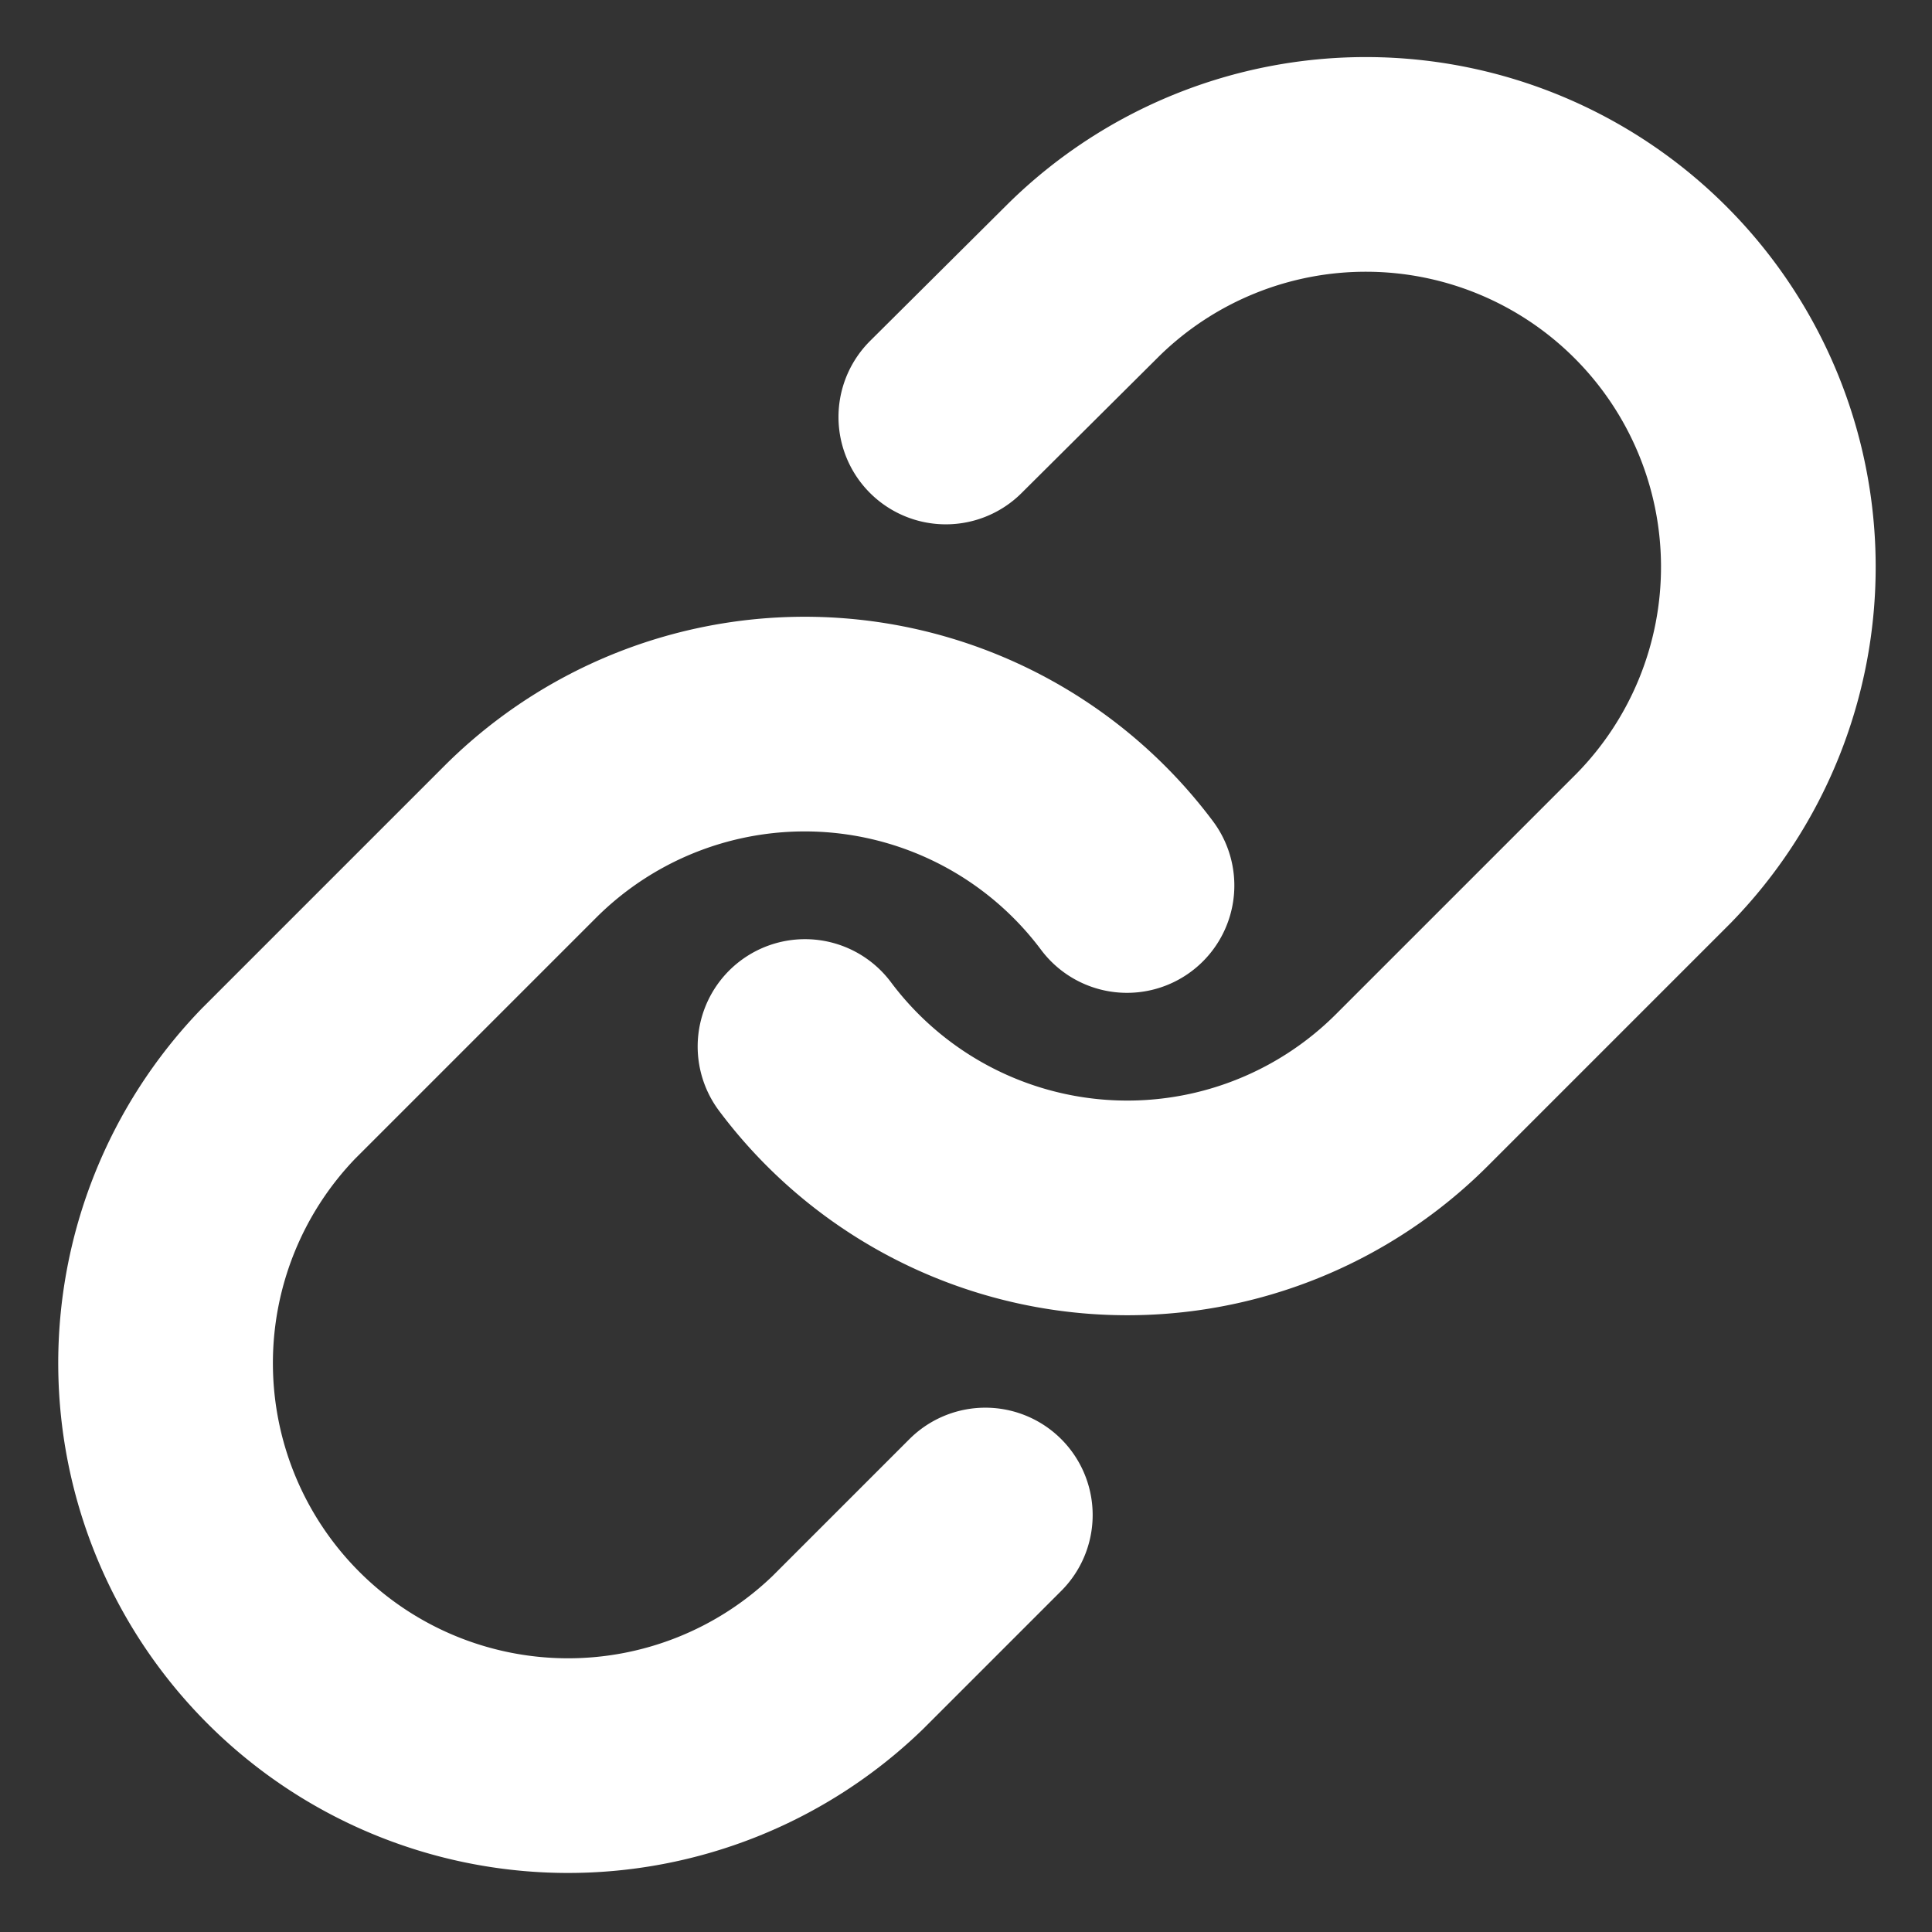
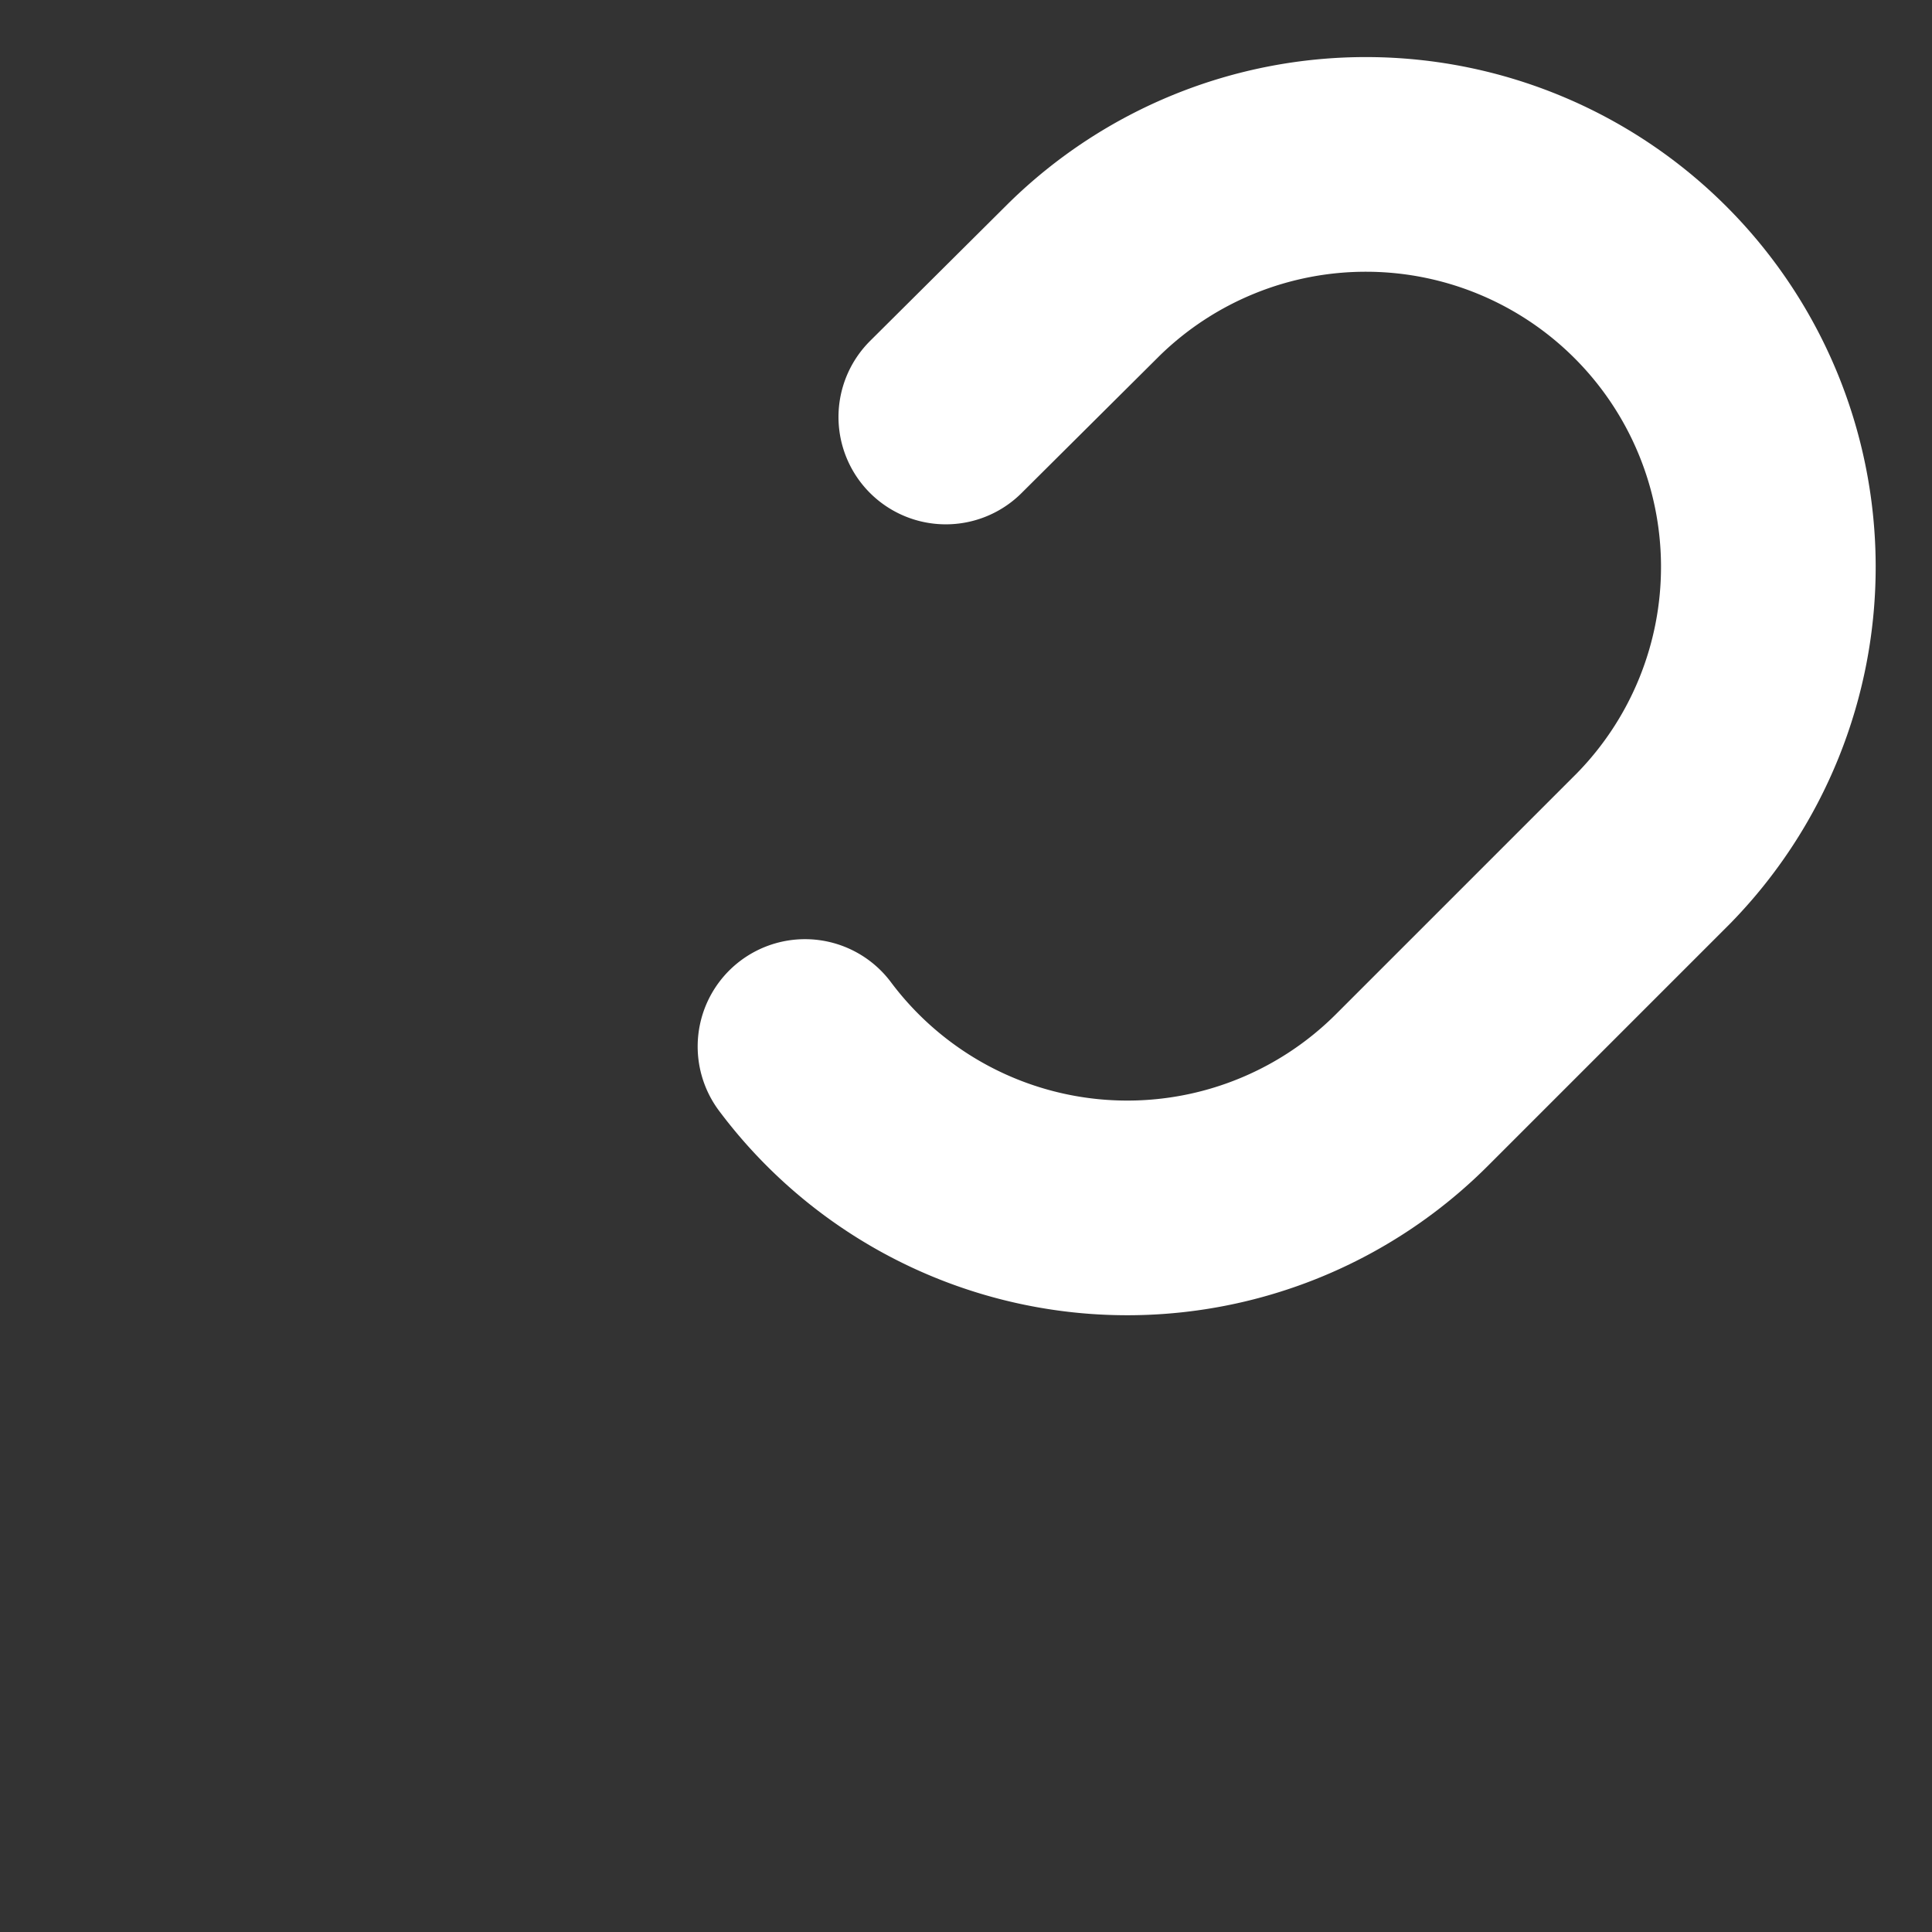
<svg xmlns="http://www.w3.org/2000/svg" width="18" height="18" fill="none">
  <rect width="100%" height="100%" fill="#333333" stroke="none" />
  <g clip-path="url(#clip0_6_55252)" stroke="#fff" stroke-width="2" stroke-linecap="round" stroke-linejoin="round">
    <path d="M7.5 9.75a3.75 3.75 0 005.655.405l2.25-2.25a3.75 3.75 0 00-5.303-5.303l-1.29 1.283" />
-     <path d="M10.5 8.25a3.75 3.75 0 00-5.655-.405l-2.25 2.25a3.75 3.75 0 005.303 5.302l1.282-1.282" />
  </g>
  <defs>
    <clipPath id="clip0_6_55252">
      <path fill="#fff" d="M0 0h18v18H0z" />
    </clipPath>
  </defs>
</svg>